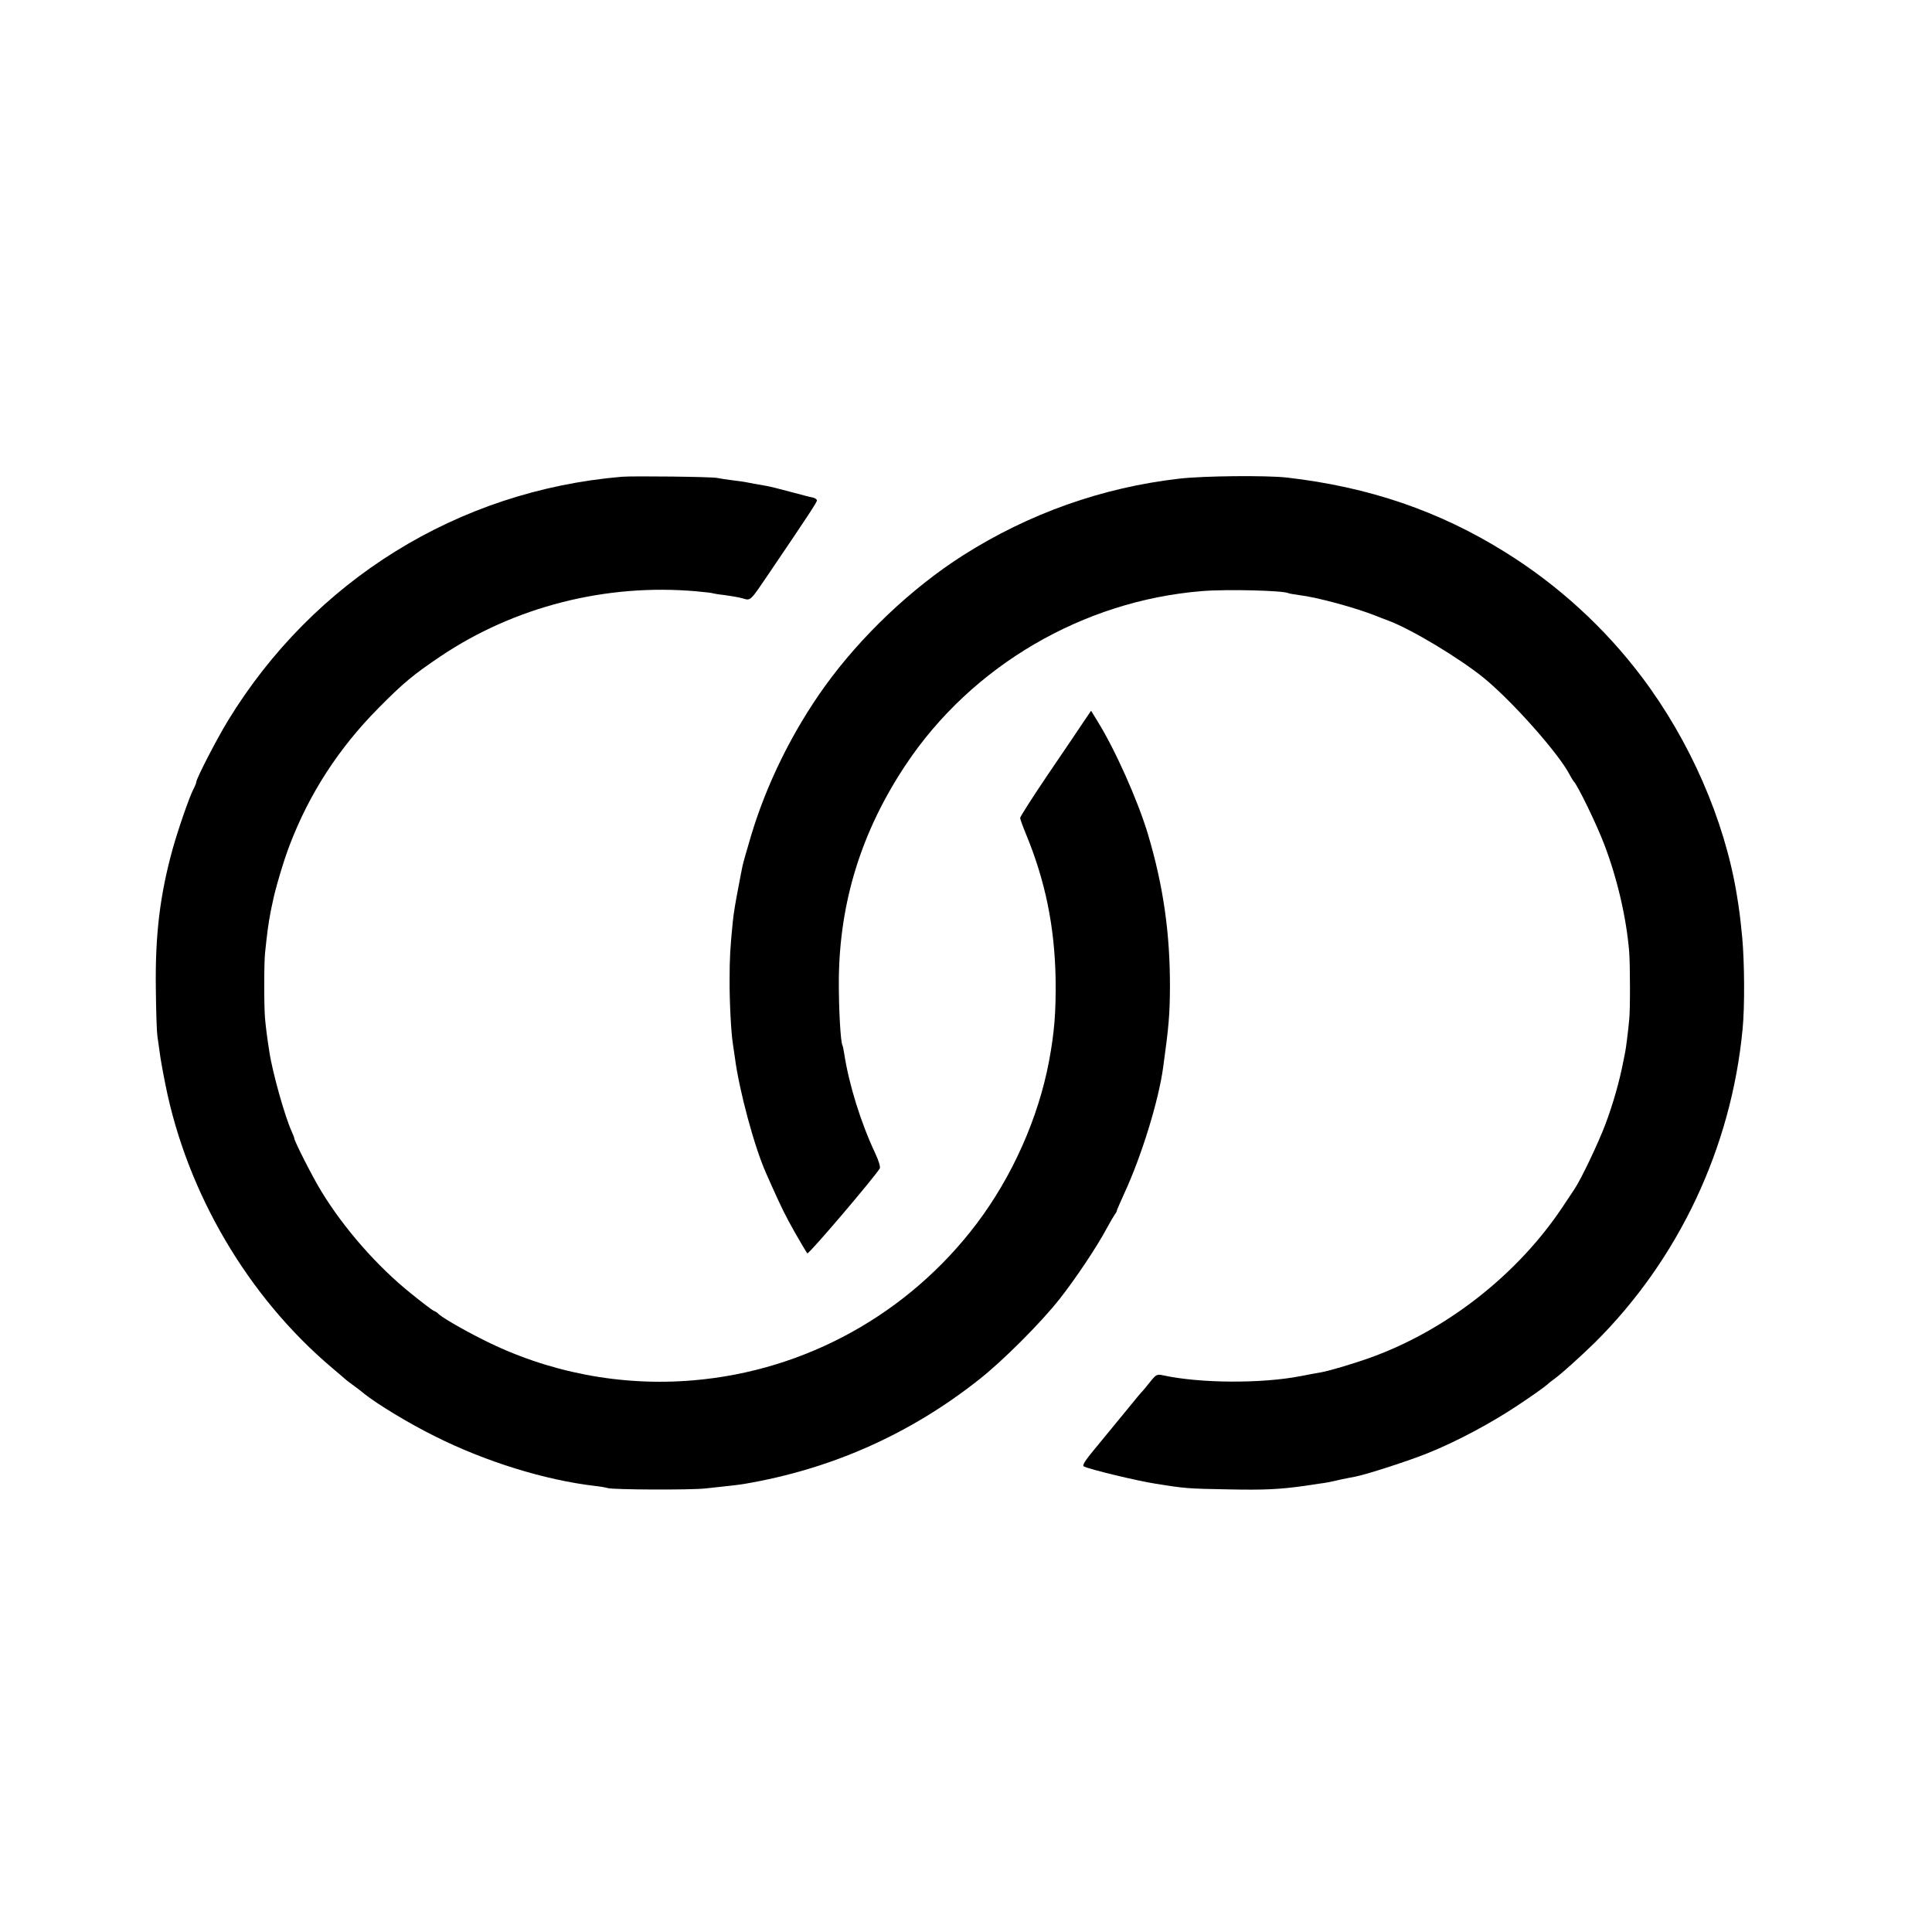
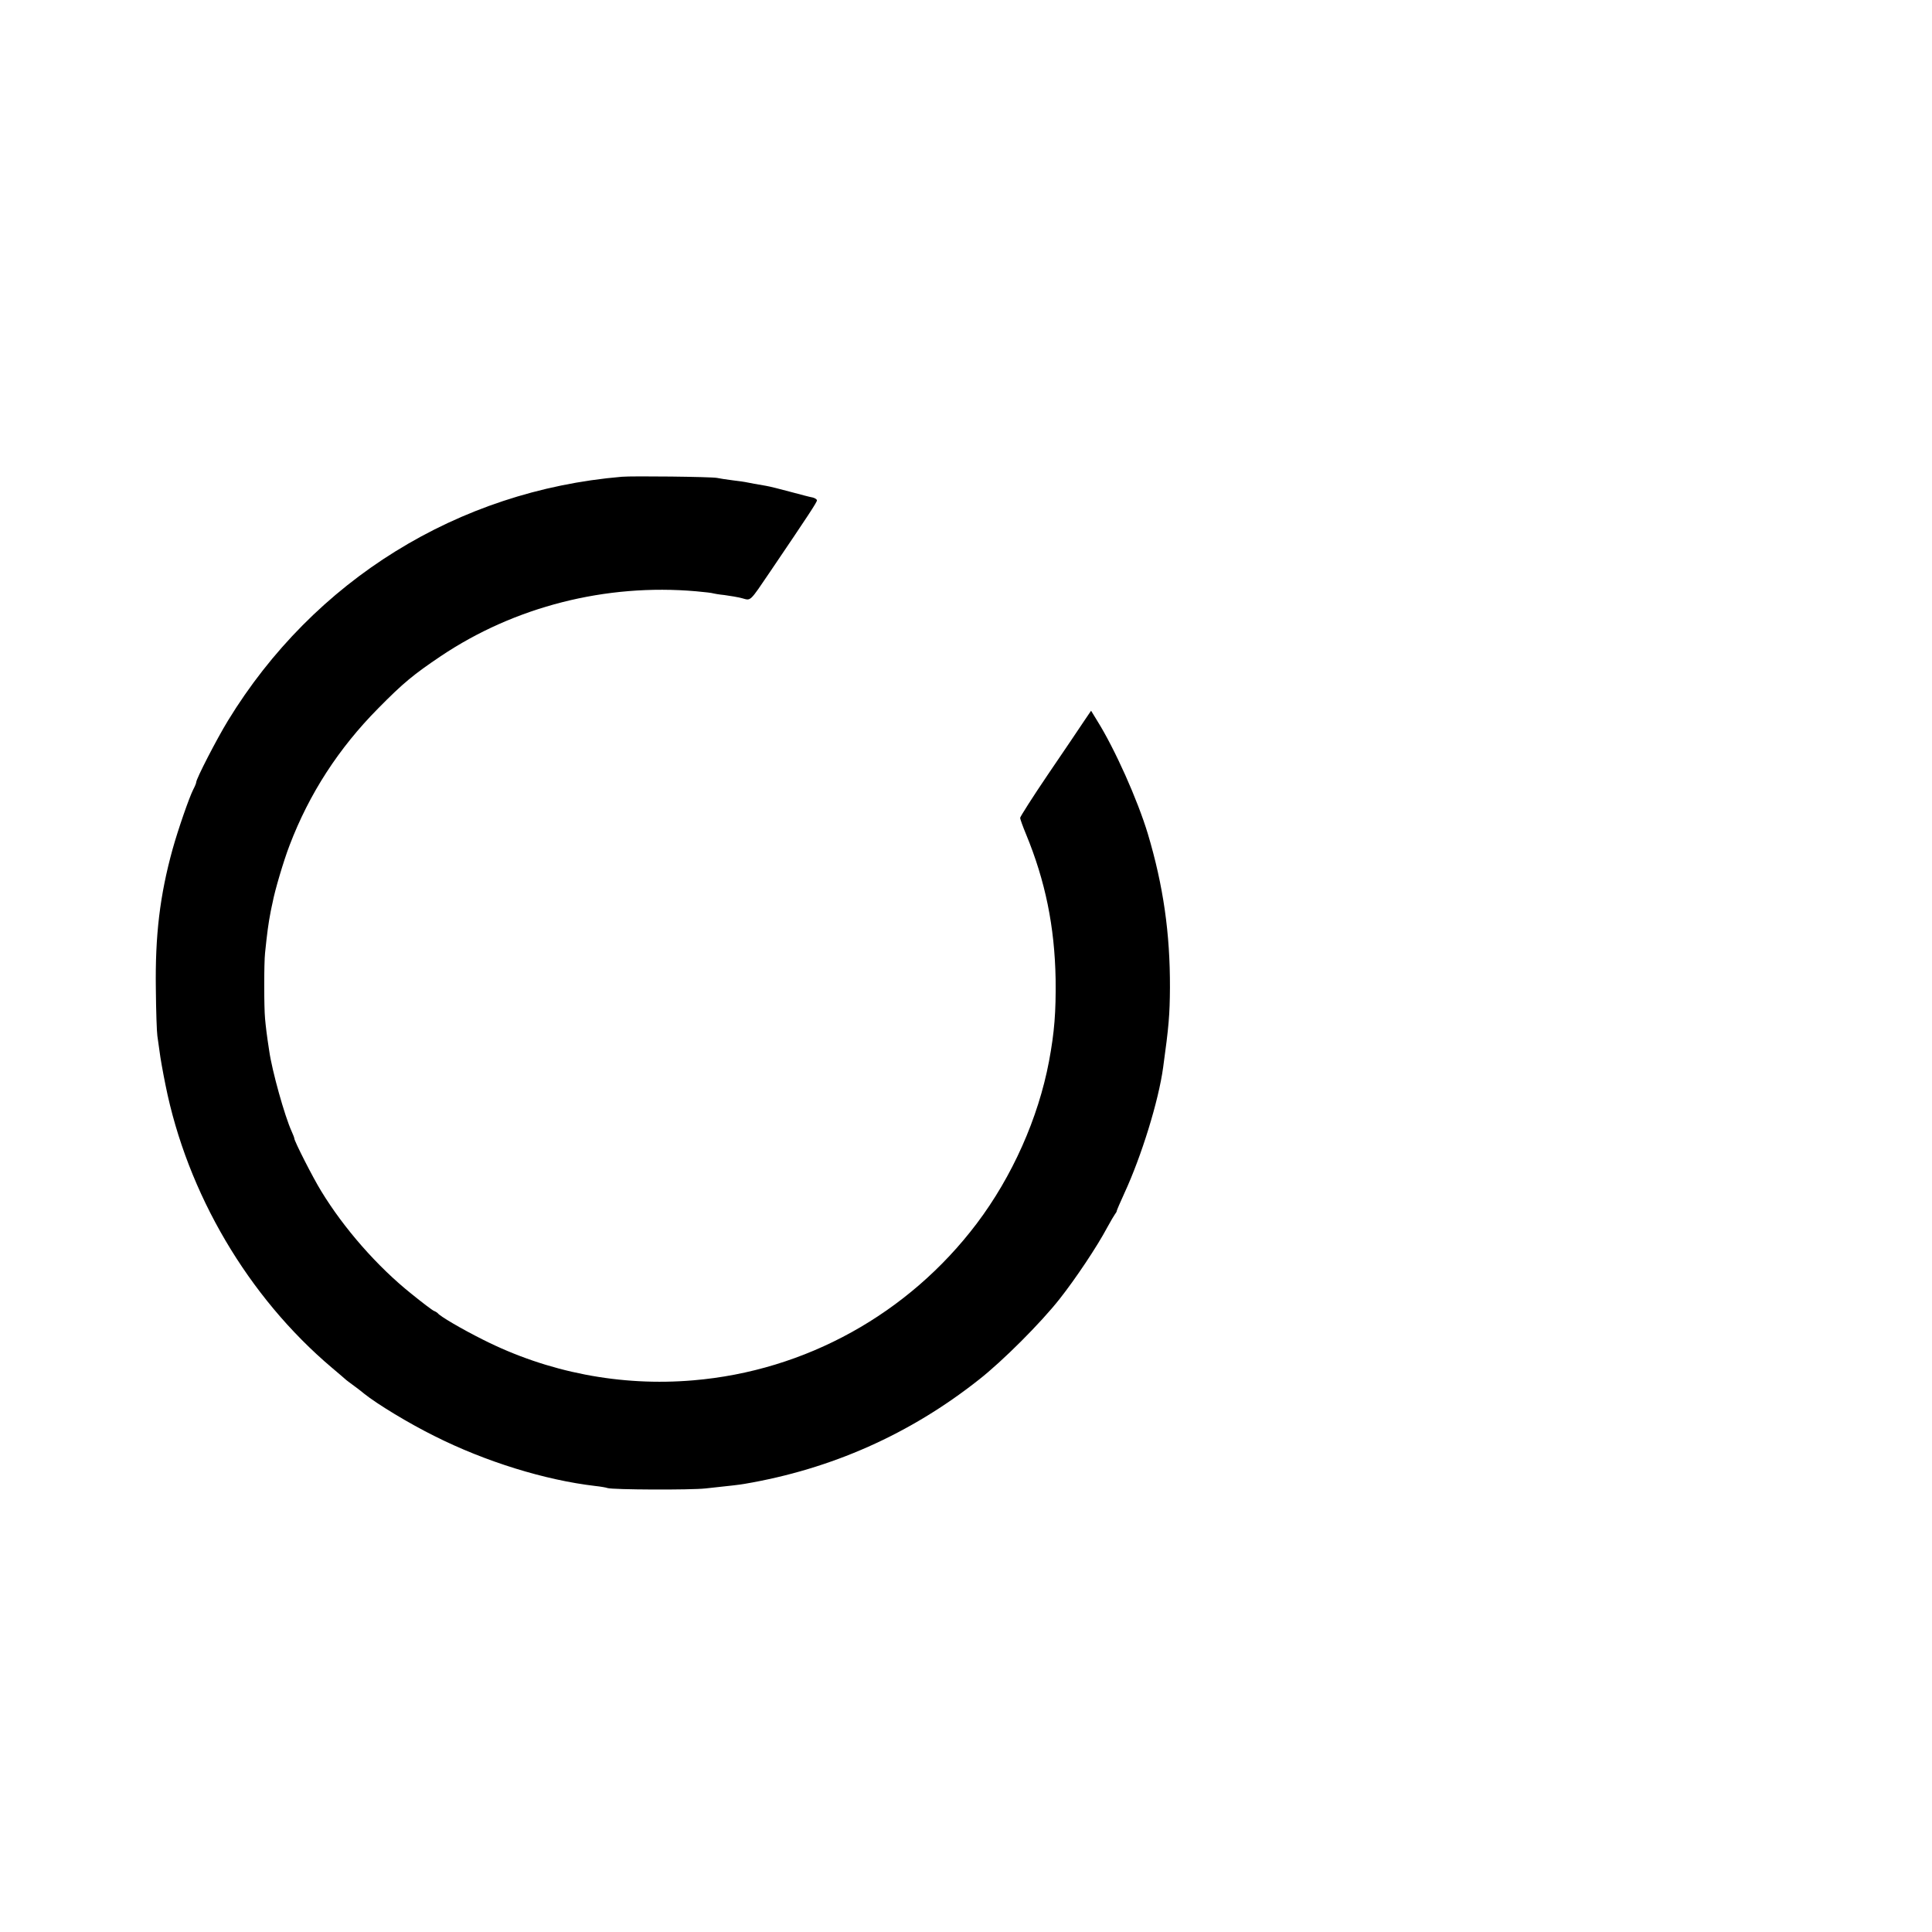
<svg xmlns="http://www.w3.org/2000/svg" version="1.0" width="1024pt" height="1024pt" viewBox="0 0 1024 1024" preserveAspectRatio="xMidYMid meet">
  <g transform="translate(0,1024) scale(0.1,-0.1)" fill="#000000" stroke="none">
    <path d="M3295 7713 c-868 -74 -1632 -548 -2087 -1293 -61 -100 -168 -308 -168 -326 0 -5 -7 -22 -16 -39 -21 -41 -80 -211 -109 -315 -68 -246 -93 -458 -89 -740 1 -118 5 -231 8 -250 3 -19 8 -57 12 -85 3 -27 17 -106 31 -175 115 -575 438 -1124 883 -1500 35 -30 70 -59 76 -65 7 -5 24 -19 40 -30 15 -11 39 -29 53 -41 71 -57 240 -159 373 -225 270 -136 587 -234 853 -265 28 -3 57 -8 65 -11 26 -9 441 -11 520 -2 149 16 175 19 205 24 461 78 879 264 1244 553 125 98 327 300 427 427 83 105 199 278 253 380 18 33 37 65 41 70 5 6 9 13 9 17 1 5 19 47 41 95 90 195 181 488 205 666 30 217 35 277 36 422 1 288 -35 540 -117 815 -55 182 -175 450 -268 599 l-33 54 -40 -59 c-22 -33 -106 -158 -188 -278 -82 -121 -148 -225 -148 -231 0 -6 14 -45 31 -86 102 -247 152 -489 157 -769 2 -173 -6 -280 -35 -435 -57 -302 -195 -611 -383 -860 -362 -479 -908 -781 -1502 -831 -385 -33 -772 42 -1116 216 -110 55 -228 124 -239 140 -3 3 -12 9 -20 12 -8 3 -62 44 -120 91 -180 144 -357 346 -477 543 -44 71 -143 266 -143 280 0 3 -6 20 -14 37 -37 81 -104 321 -119 427 -14 90 -18 128 -22 170 -6 62 -6 295 0 350 11 106 17 153 30 220 3 14 7 35 10 47 11 61 59 223 90 303 104 273 260 514 470 726 133 135 187 179 331 276 392 263 876 386 1354 344 46 -4 87 -9 90 -11 3 -1 30 -6 60 -9 30 -4 72 -11 94 -17 47 -13 38 -21 148 141 206 304 248 368 248 378 0 5 -10 12 -22 15 -13 2 -66 16 -118 30 -52 14 -111 29 -130 32 -31 5 -97 17 -110 20 -3 1 -32 5 -65 9 -33 4 -71 10 -85 13 -29 6 -447 11 -505 6z" />
-     <path d="M6250 7703 c-409 -47 -797 -185 -1145 -406 -272 -173 -541 -428 -732 -693 -172 -239 -310 -518 -393 -796 -22 -75 -43 -147 -45 -160 -3 -12 -11 -57 -19 -98 -17 -87 -28 -152 -32 -195 -14 -139 -17 -196 -17 -305 -1 -117 8 -283 17 -340 2 -14 7 -47 11 -75 23 -177 103 -472 164 -610 5 -11 19 -42 31 -70 54 -120 72 -157 125 -251 31 -54 60 -103 64 -107 7 -7 354 401 384 450 4 7 -5 40 -24 80 -77 164 -139 363 -165 531 -3 20 -7 39 -9 42 -10 17 -20 198 -19 350 4 412 121 787 357 1140 348 521 937 866 1567 917 135 11 434 3 459 -11 3 -2 29 -6 56 -10 94 -11 296 -66 405 -109 19 -8 51 -20 70 -27 122 -46 373 -197 503 -302 151 -123 401 -404 458 -517 8 -14 16 -28 19 -31 22 -22 122 -228 163 -336 68 -178 117 -386 132 -569 5 -65 6 -309 0 -360 -7 -74 -17 -149 -21 -170 -2 -11 -6 -31 -9 -45 -21 -110 -55 -229 -95 -336 -39 -104 -132 -299 -168 -351 -10 -15 -38 -57 -62 -93 -237 -355 -612 -649 -1012 -794 -91 -33 -219 -71 -268 -80 -14 -2 -62 -11 -108 -20 -207 -40 -530 -38 -725 4 -36 8 -39 6 -75 -39 -20 -25 -39 -48 -43 -51 -3 -3 -29 -34 -58 -70 -93 -113 -117 -143 -189 -230 -50 -60 -67 -87 -58 -92 26 -15 284 -77 381 -92 162 -26 171 -26 385 -30 187 -4 271 0 400 18 25 4 61 9 80 12 40 5 55 8 120 23 25 5 57 12 71 14 59 11 282 83 384 124 157 63 340 161 485 258 69 46 134 92 145 102 11 10 31 26 44 35 35 25 134 114 214 192 444 441 723 1032 783 1661 12 121 10 358 -2 487 -11 111 -15 142 -29 228 -65 395 -248 814 -504 1153 -197 261 -442 485 -721 659 -352 220 -725 347 -1160 397 -113 12 -440 9 -570 -6z" />
  </g>
</svg>